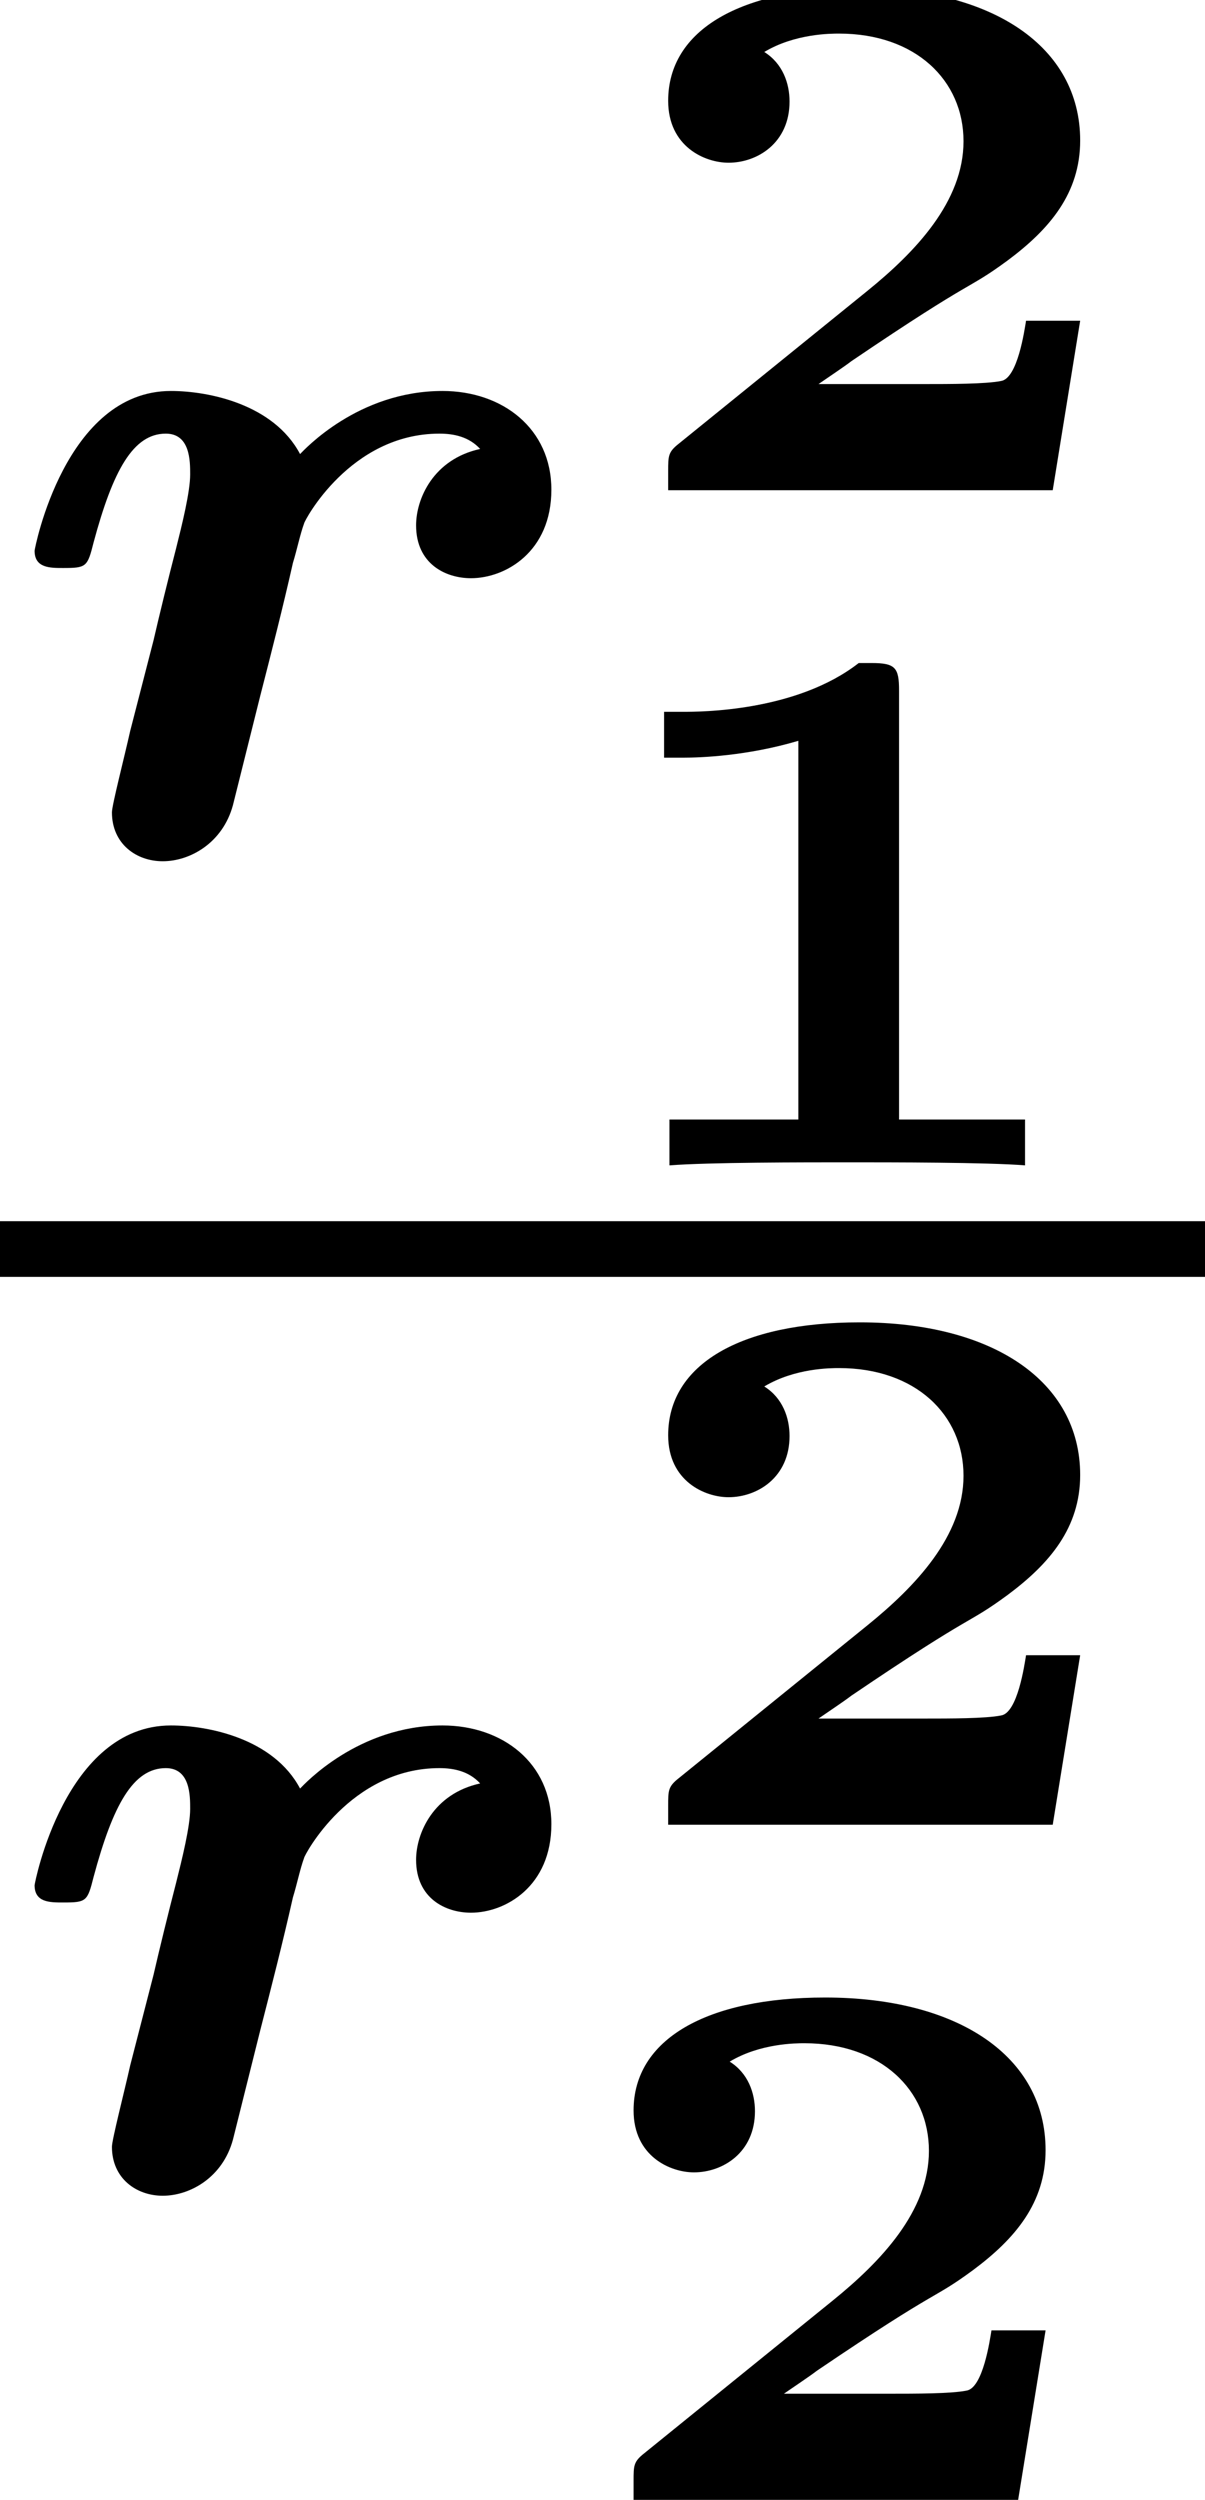
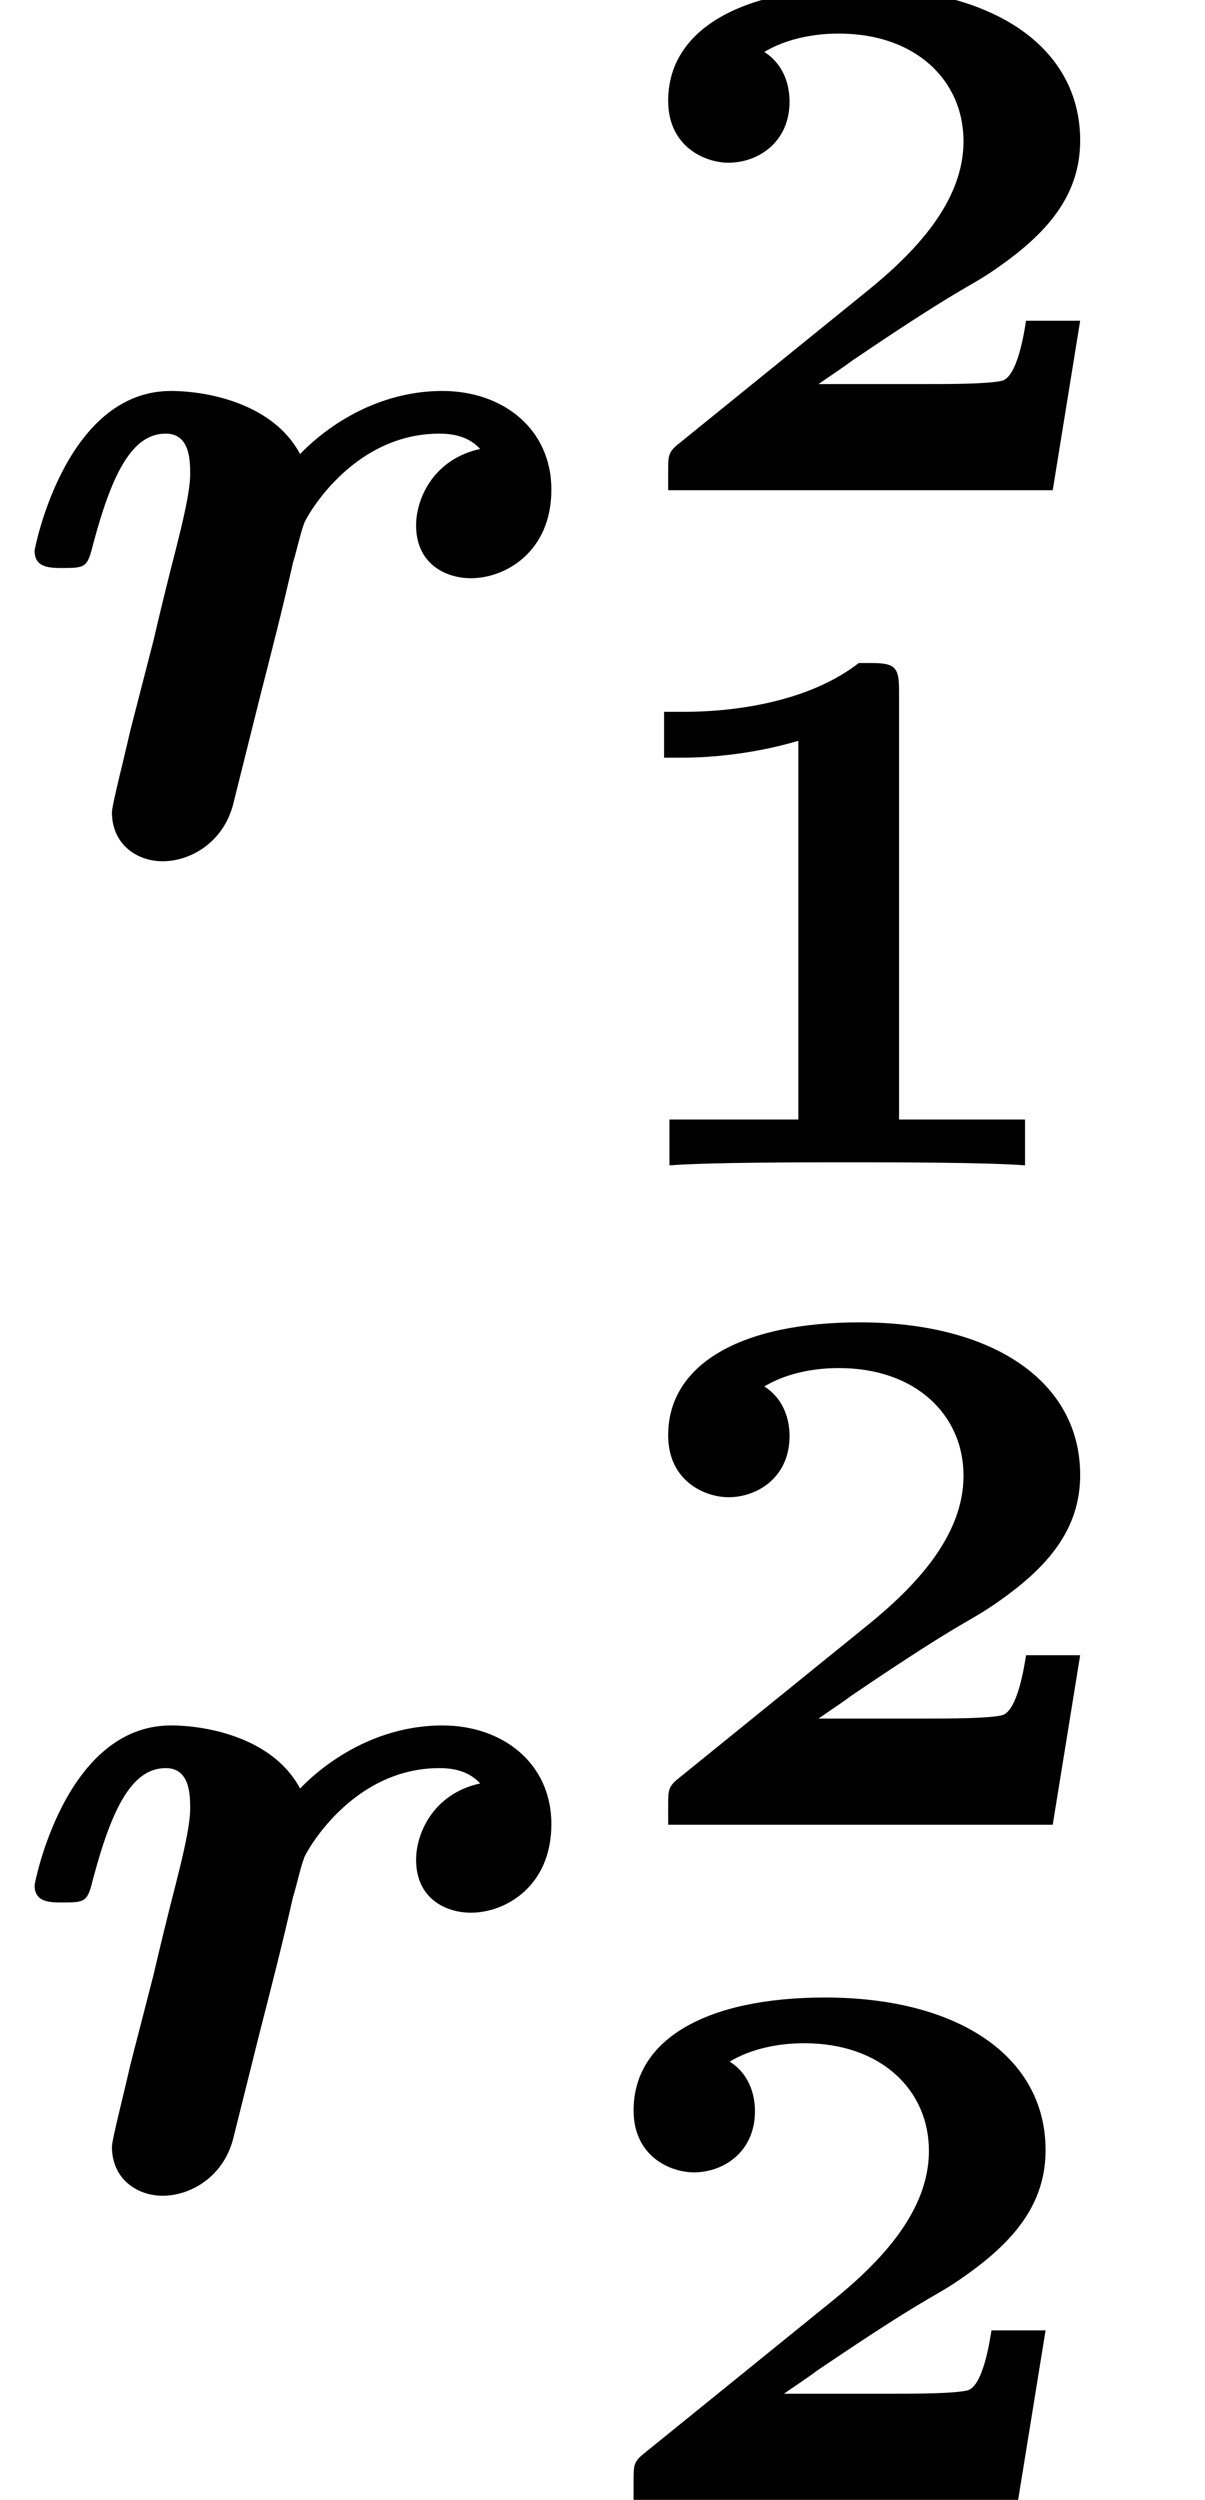
<svg xmlns="http://www.w3.org/2000/svg" xmlns:xlink="http://www.w3.org/1999/xlink" height="19.573pt" version="1.1" viewBox="71.93 57.798 9.441 19.573" width="9.441pt">
  <defs>
    <path d="M2.04 -1.227C2.128 -1.57 2.216 -1.913 2.295 -2.264C2.327 -2.367 2.351 -2.487 2.383 -2.574C2.383 -2.59 2.742 -3.276 3.443 -3.276C3.555 -3.276 3.674 -3.252 3.762 -3.156C3.395 -3.076 3.26 -2.766 3.26 -2.558C3.26 -2.256 3.491 -2.144 3.69 -2.144C3.961 -2.144 4.32 -2.351 4.32 -2.837C4.32 -3.316 3.937 -3.61 3.467 -3.61C2.805 -3.61 2.383 -3.148 2.351 -3.116C2.144 -3.507 1.634 -3.61 1.339 -3.61C0.51 -3.61 0.271 -2.375 0.271 -2.359C0.271 -2.224 0.391 -2.224 0.494 -2.224C0.677 -2.224 0.685 -2.232 0.733 -2.423C0.885 -2.989 1.044 -3.276 1.299 -3.276C1.49 -3.276 1.49 -3.061 1.49 -2.957C1.49 -2.821 1.427 -2.566 1.379 -2.375C1.323 -2.16 1.243 -1.833 1.203 -1.658L1.02 -0.948C0.972 -0.733 0.877 -0.367 0.877 -0.311C0.877 -0.064 1.068 0.072 1.275 0.072C1.49 0.072 1.745 -0.072 1.825 -0.367L2.04 -1.227Z" id="g0-114" />
    <path d="M2.534 -3.718C2.534 -3.897 2.505 -3.933 2.319 -3.933H2.218C1.728 -3.551 0.974 -3.551 0.843 -3.551H0.693V-3.192H0.843C0.974 -3.192 1.339 -3.204 1.745 -3.324V-0.359H0.735V0C1.04 -0.024 1.793 -0.024 2.134 -0.024C2.463 -0.024 3.228 -0.024 3.521 0V-0.359H2.534V-3.718Z" id="g1-49" />
    <path d="M3.682 -1.327H3.258C3.246 -1.255 3.192 -0.873 3.061 -0.855C2.941 -0.831 2.66 -0.831 2.457 -0.831H1.632C1.692 -0.873 1.835 -0.968 1.889 -1.01C2.887 -1.686 2.78 -1.554 3.114 -1.799C3.443 -2.044 3.682 -2.325 3.682 -2.738C3.682 -3.473 2.995 -3.933 1.955 -3.933C1.022 -3.933 0.454 -3.604 0.454 -3.049C0.454 -2.69 0.741 -2.564 0.927 -2.564C1.154 -2.564 1.405 -2.72 1.405 -3.043C1.405 -3.186 1.351 -3.341 1.207 -3.431C1.447 -3.575 1.728 -3.575 1.793 -3.575C2.391 -3.575 2.768 -3.21 2.768 -2.732C2.768 -2.26 2.391 -1.865 2.014 -1.56L0.538 -0.365C0.454 -0.299 0.454 -0.269 0.454 -0.149V0H3.467L3.682 -1.327Z" id="g1-50" />
  </defs>
  <g id="page1">
    <use x="71.93" xlink:href="#g0-114" y="64.469" />
    <use x="76.711" xlink:href="#g1-50" y="61.636" />
    <use x="76.44" xlink:href="#g1-49" y="66.922" />
-     <rect height="0.436" width="9.441" x="71.93" y="67.359" />
    <use x="71.93" xlink:href="#g0-114" y="74.917" />
    <use x="76.711" xlink:href="#g1-50" y="72.084" />
    <use x="76.44" xlink:href="#g1-50" y="77.37" />
  </g>
</svg>